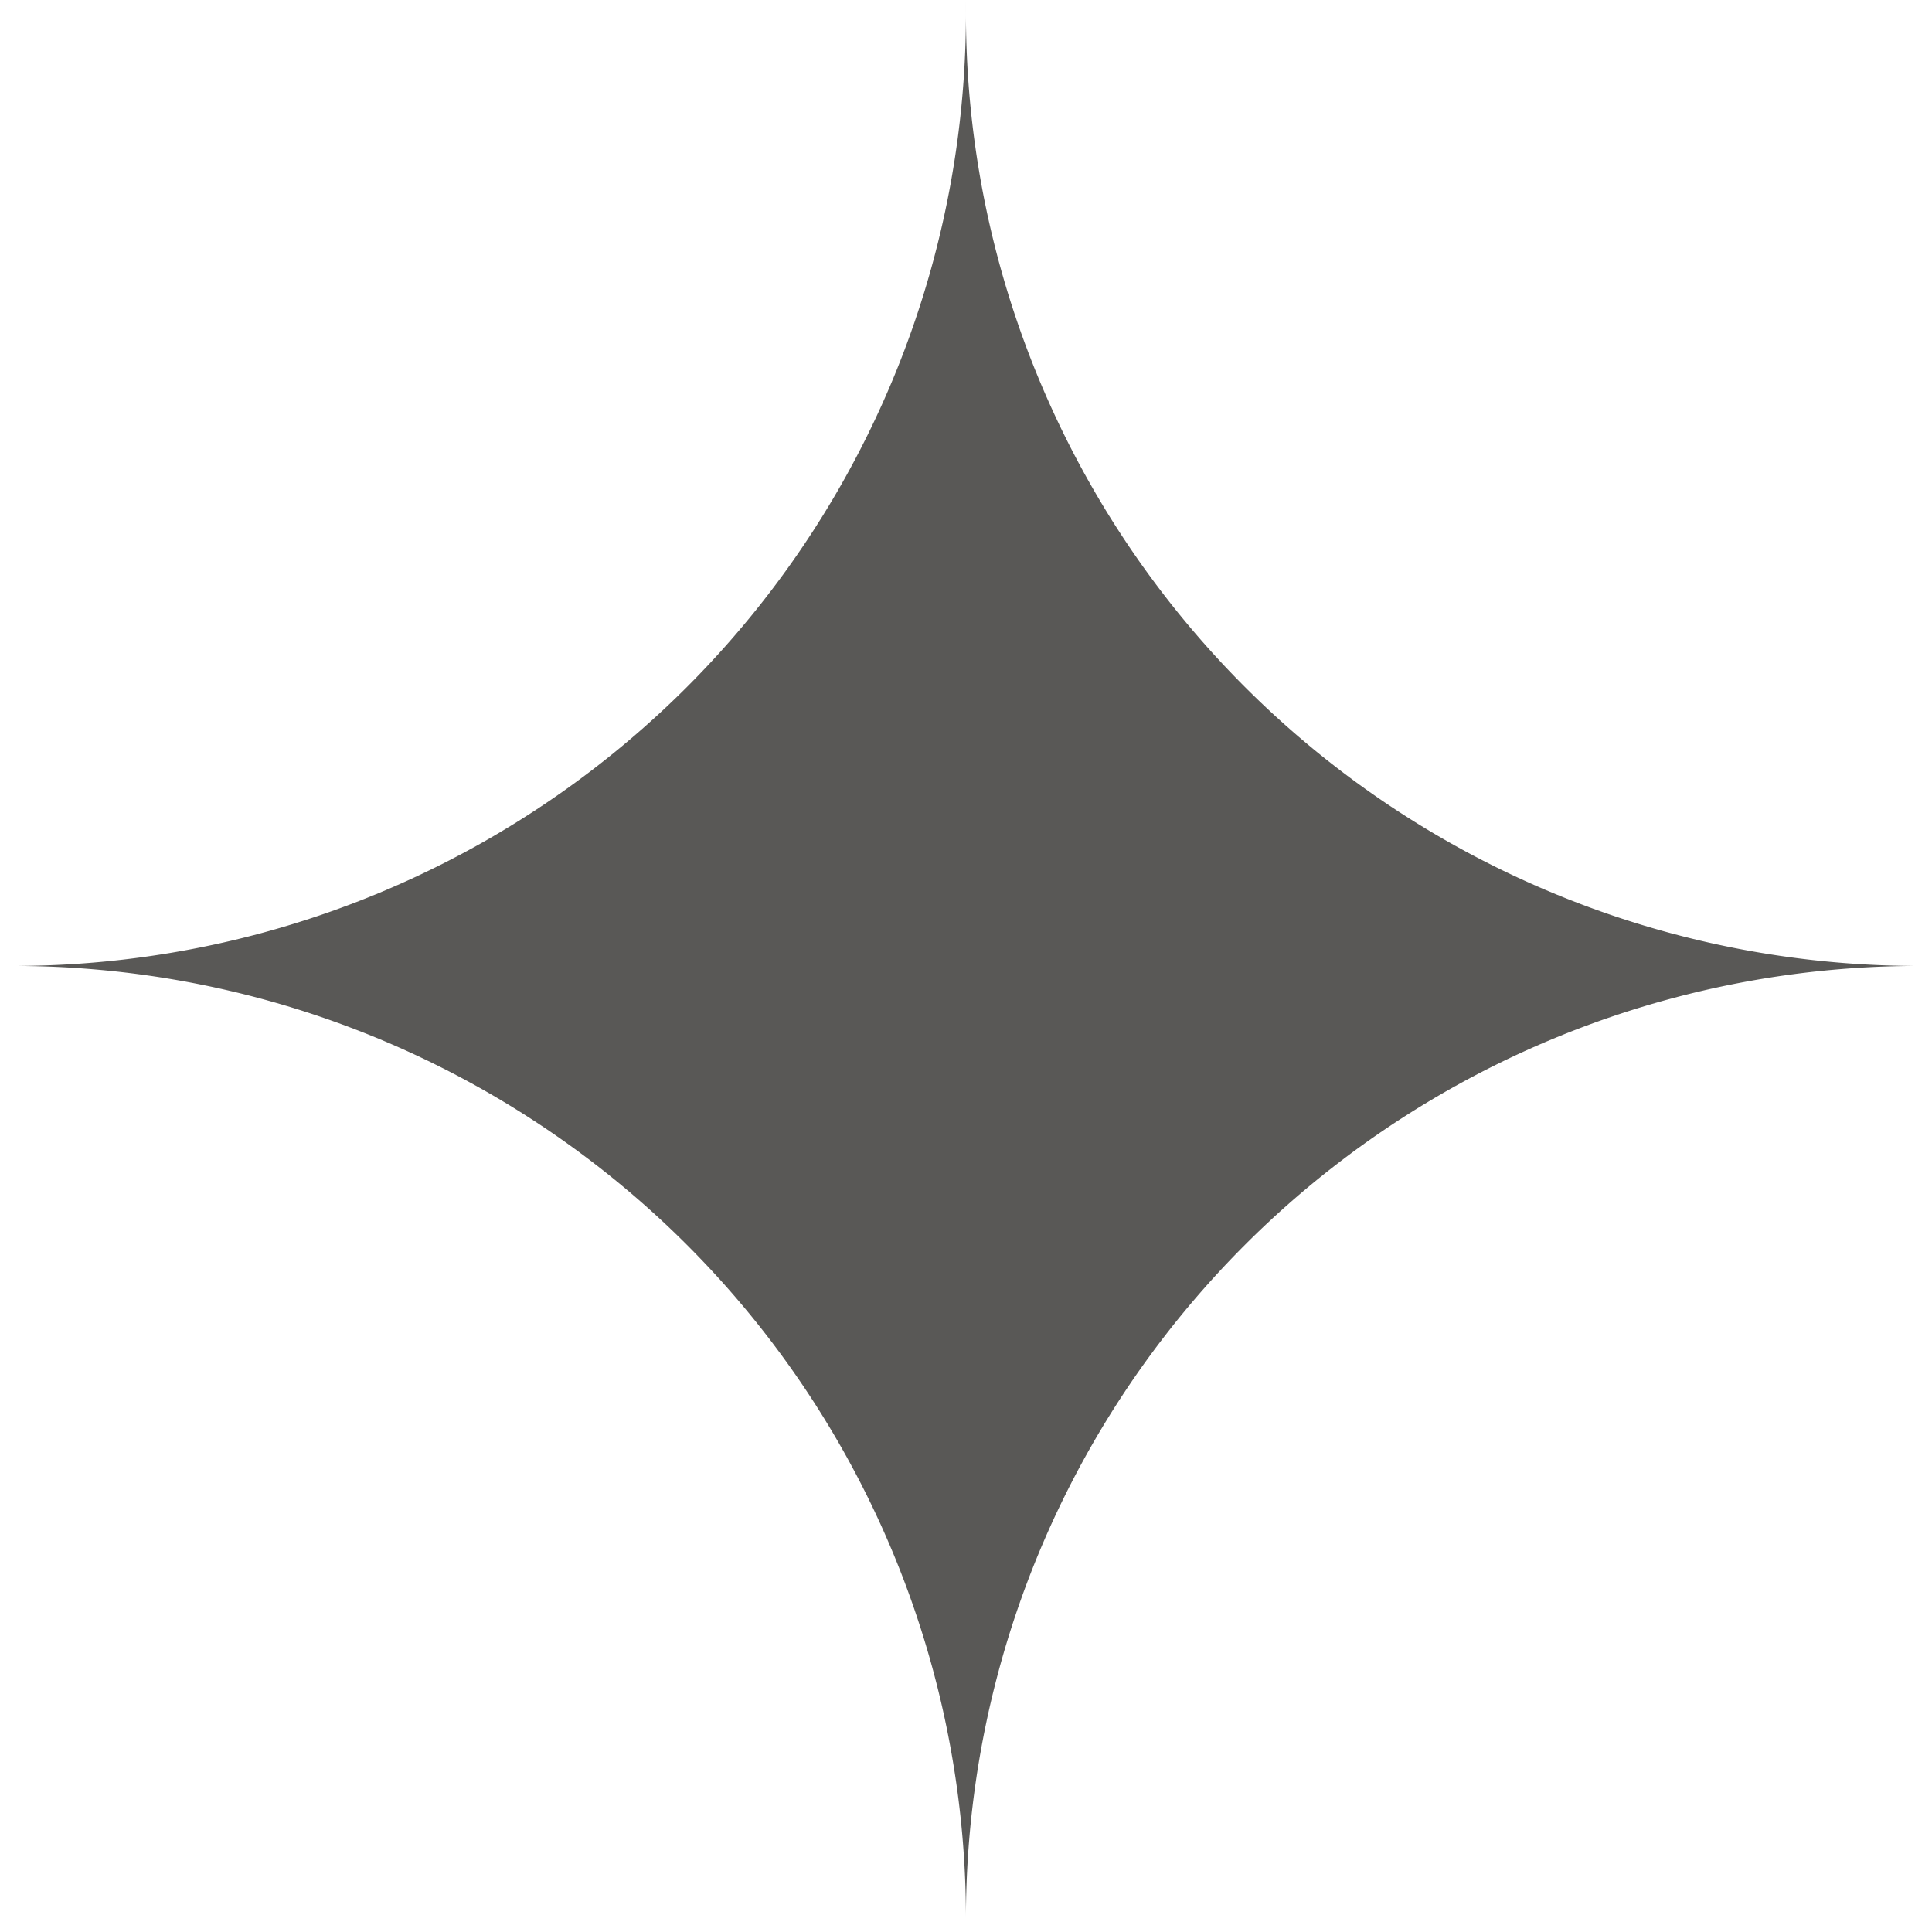
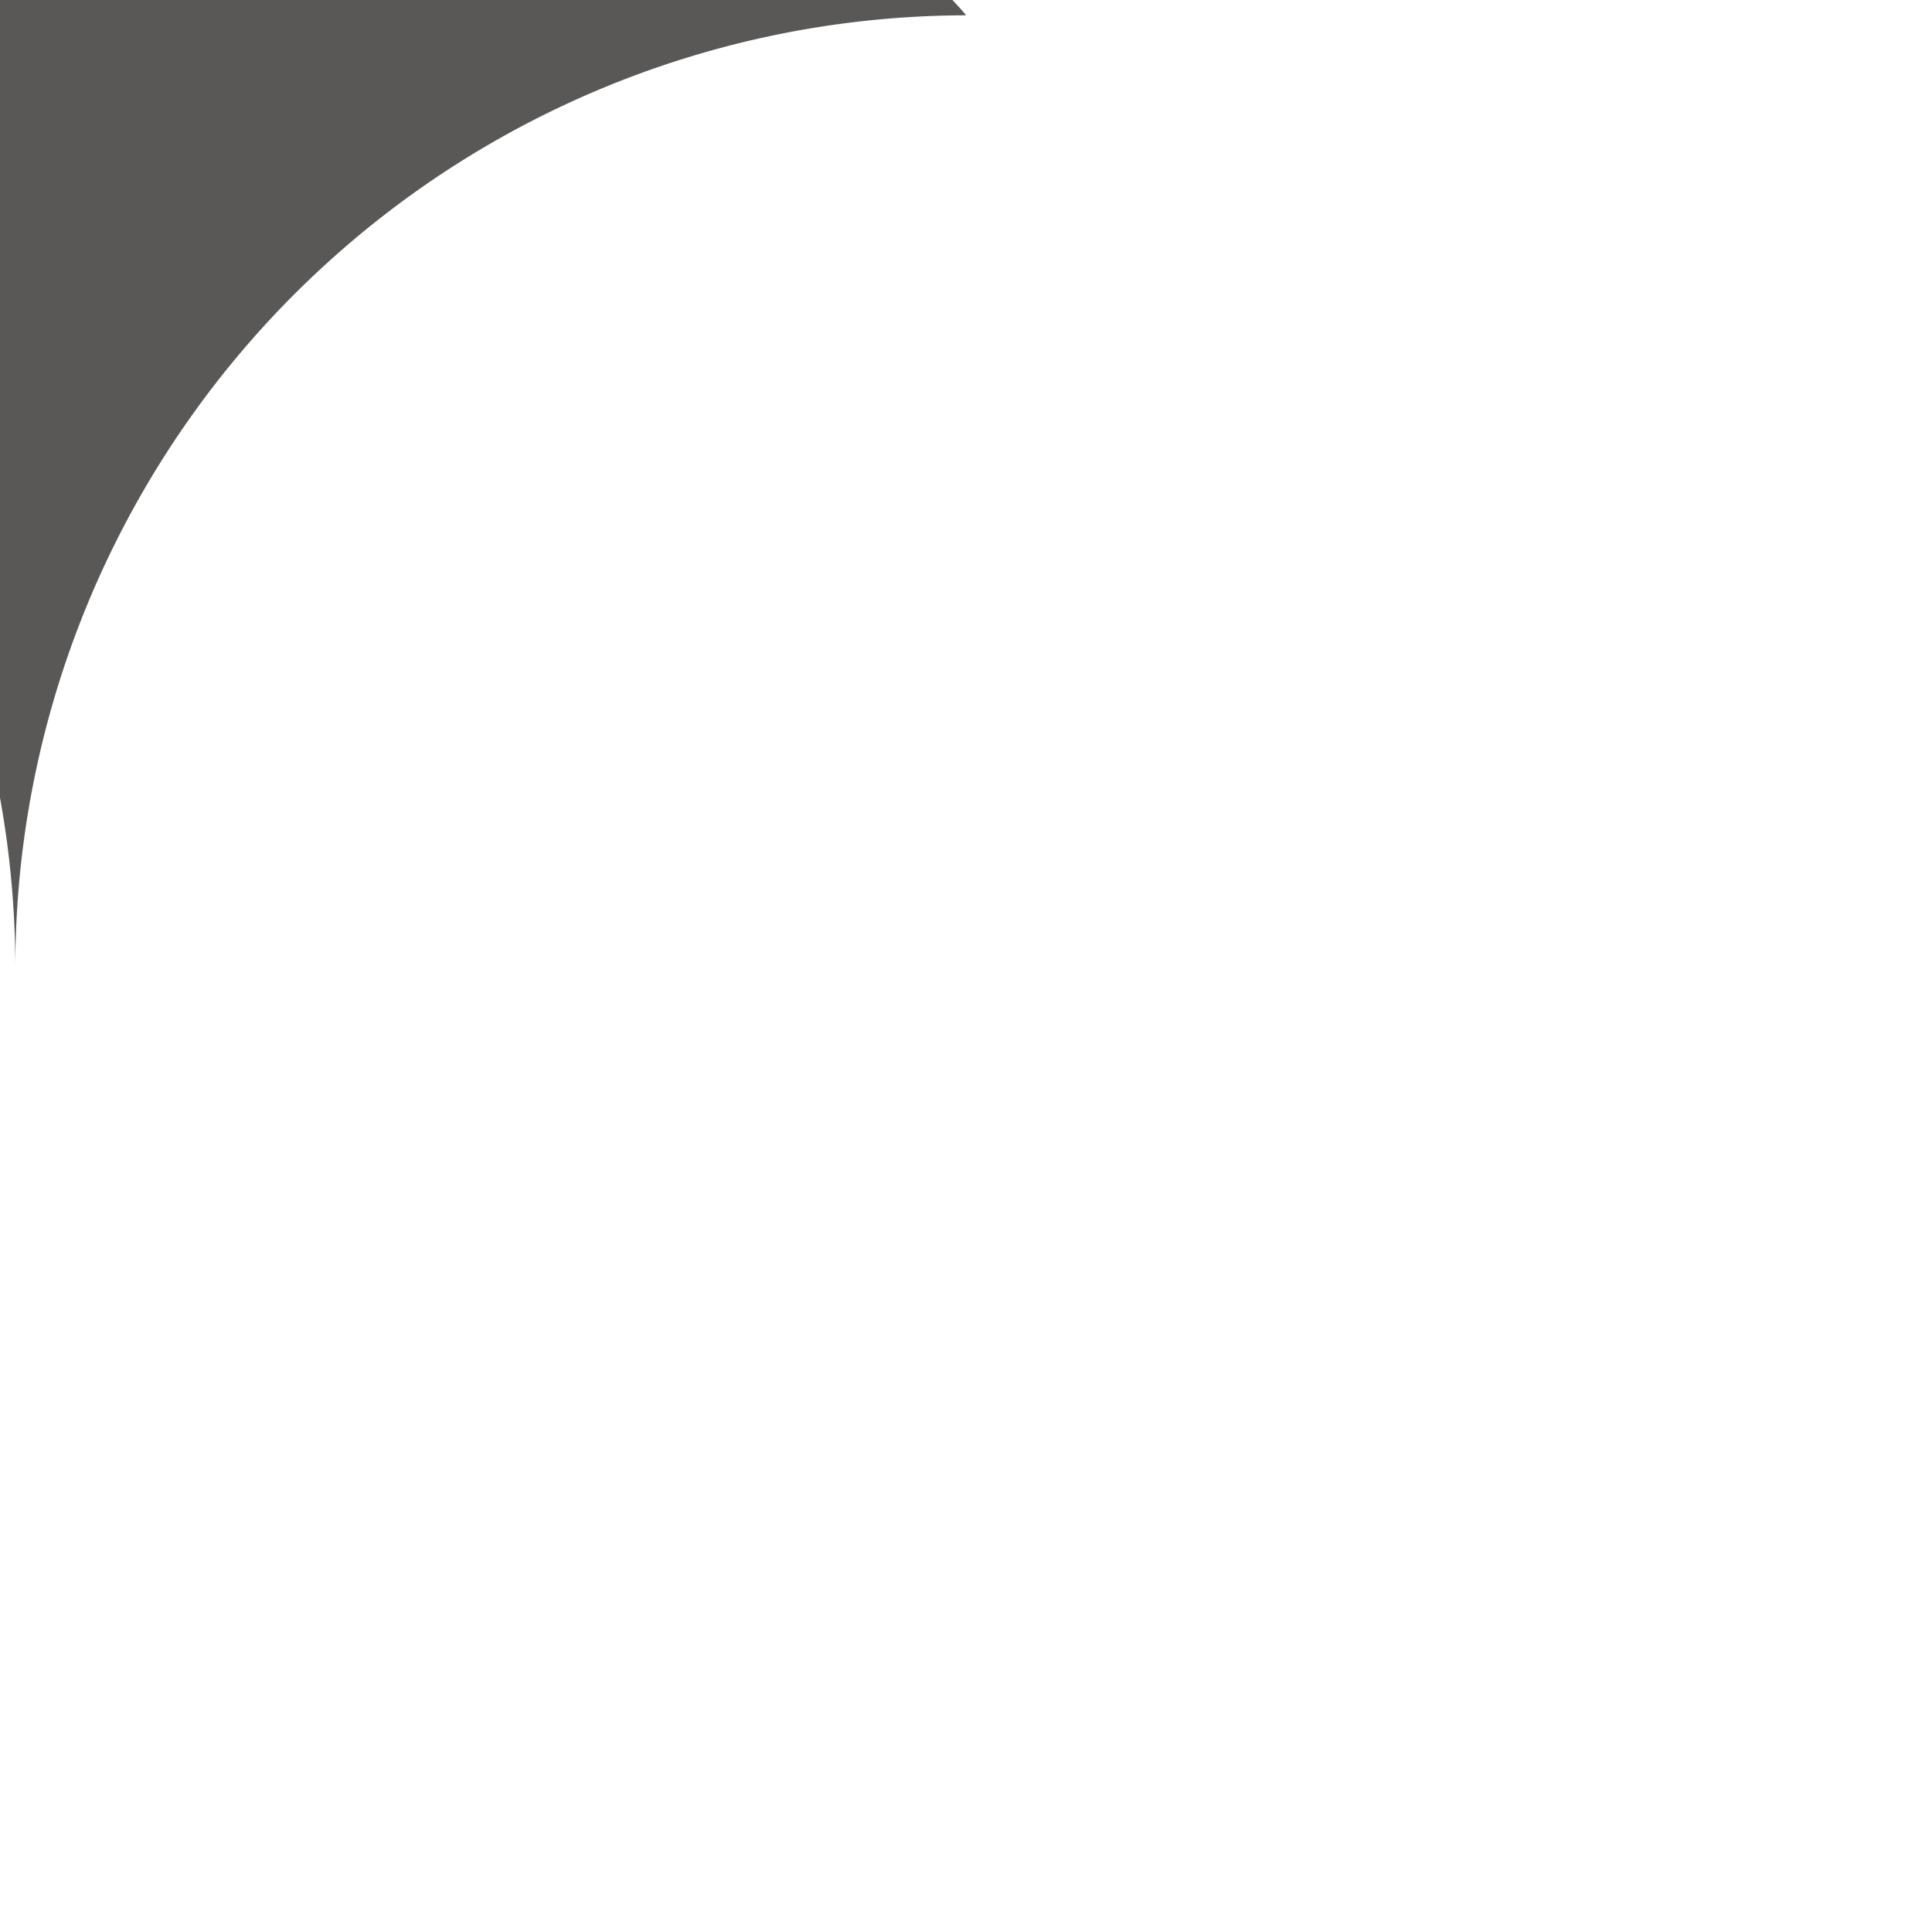
<svg xmlns="http://www.w3.org/2000/svg" fill="#000000" height="232.5" preserveAspectRatio="xMidYMid meet" version="1" viewBox="0.0 0.0 232.5 232.5" width="232.5" zoomAndPan="magnify">
  <g id="change1_1">
-     <path d="M116.243,1.843a114.623,114.623,0,0,0,114.4,114.4l1.844,0q-.927,0-1.844,0a114.622,114.622,0,0,0-114.4,114.4q0,.916,0,1.844,0-.927,0-1.844a114.623,114.623,0,0,0-114.4-114.4q-.916,0-1.843,0l1.843,0a114.624,114.624,0,0,0,114.4-114.4q0-.916,0-1.843Q116.241.927,116.243,1.843Z" fill="#595856" />
+     <path d="M116.243,1.843l1.844,0q-.927,0-1.844,0a114.622,114.622,0,0,0-114.4,114.4q0,.916,0,1.844,0-.927,0-1.844a114.623,114.623,0,0,0-114.4-114.4q-.916,0-1.843,0l1.843,0a114.624,114.624,0,0,0,114.4-114.4q0-.916,0-1.843Q116.241.927,116.243,1.843Z" fill="#595856" />
  </g>
</svg>